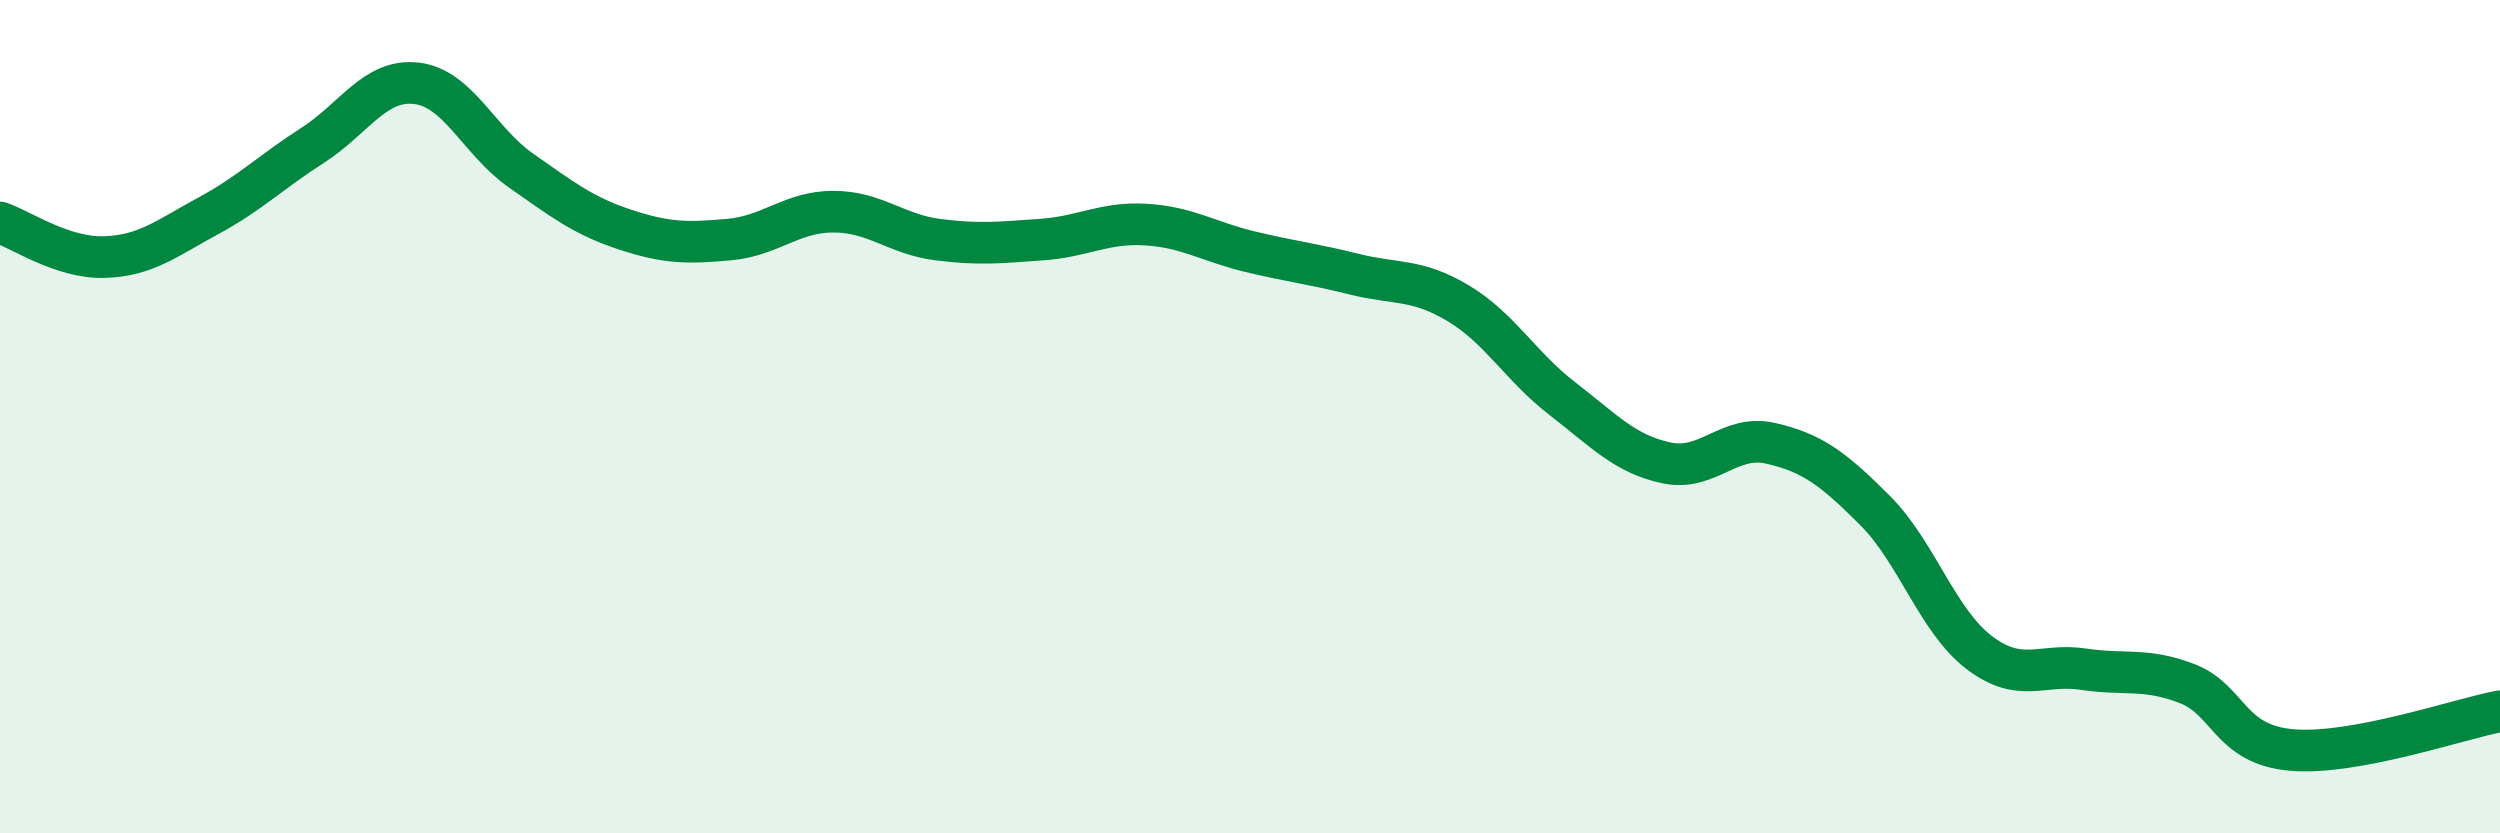
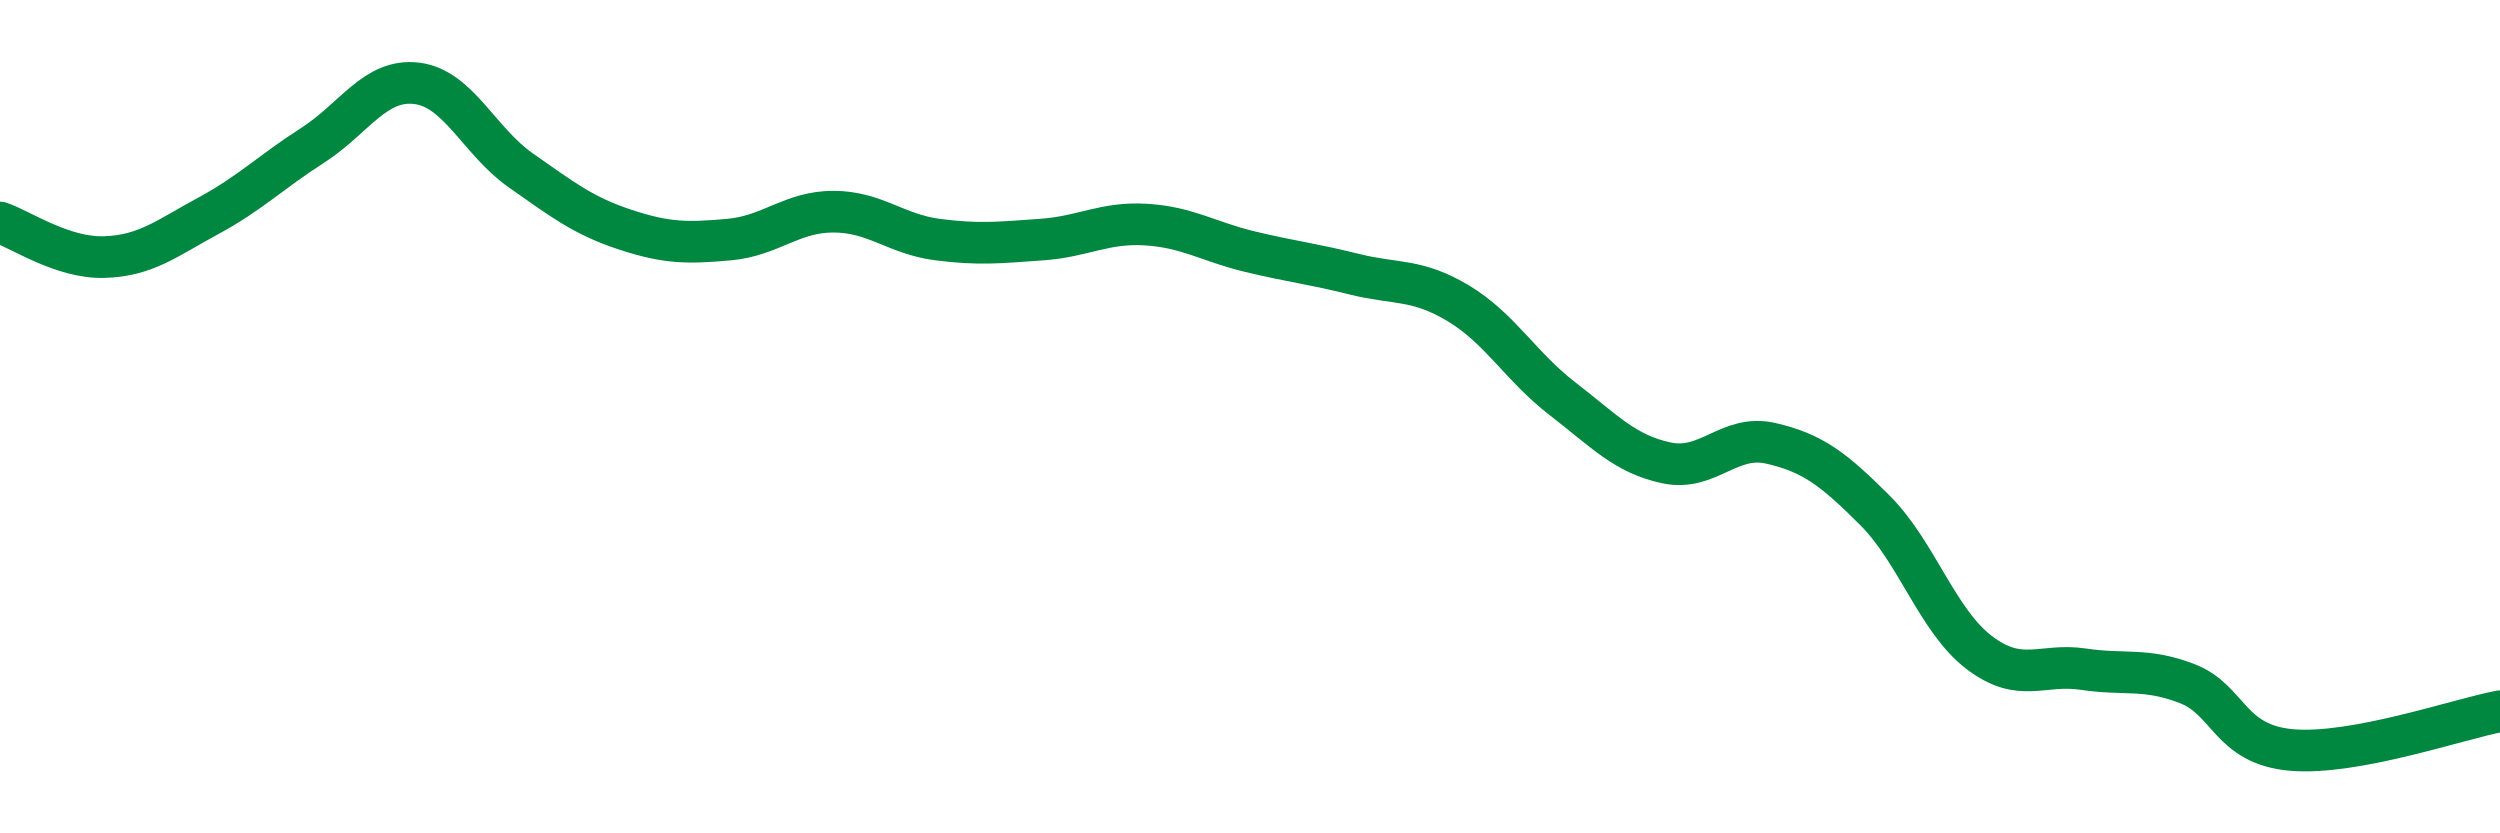
<svg xmlns="http://www.w3.org/2000/svg" width="60" height="20" viewBox="0 0 60 20">
-   <path d="M 0,5.34 C 0.5,5.51 1.5,6.2 2.5,6.17 C 3.5,6.14 4,5.72 5,5.18 C 6,4.64 6.5,4.13 7.5,3.49 C 8.5,2.85 9,1.88 10,2 C 11,2.12 11.5,3.39 12.5,4.09 C 13.5,4.79 14,5.18 15,5.51 C 16,5.84 16.5,5.84 17.5,5.75 C 18.5,5.66 19,5.08 20,5.08 C 21,5.08 21.5,5.62 22.5,5.75 C 23.5,5.88 24,5.82 25,5.75 C 26,5.68 26.5,5.33 27.5,5.39 C 28.5,5.45 29,5.8 30,6.04 C 31,6.28 31.5,6.33 32.5,6.58 C 33.5,6.83 34,6.68 35,7.28 C 36,7.88 36.5,8.8 37.5,9.57 C 38.5,10.34 39,10.9 40,11.11 C 41,11.32 41.5,10.41 42.5,10.64 C 43.5,10.87 44,11.25 45,12.25 C 46,13.25 46.5,14.9 47.5,15.66 C 48.5,16.42 49,15.91 50,16.06 C 51,16.21 51.5,16.02 52.5,16.41 C 53.5,16.8 53.5,17.87 55,18 C 56.5,18.13 59,17.26 60,17.07L60 20L0 20Z" fill="#008740" opacity="0.1" stroke-linecap="round" stroke-linejoin="round" />
  <path d="M 0,5.34 C 0.5,5.51 1.5,6.2 2.5,6.17 C 3.5,6.14 4,5.72 5,5.18 C 6,4.64 6.5,4.13 7.5,3.49 C 8.5,2.85 9,1.88 10,2 C 11,2.12 11.5,3.39 12.5,4.09 C 13.5,4.79 14,5.18 15,5.51 C 16,5.84 16.5,5.84 17.5,5.75 C 18.5,5.66 19,5.08 20,5.08 C 21,5.08 21.5,5.62 22.5,5.75 C 23.5,5.88 24,5.82 25,5.75 C 26,5.68 26.5,5.33 27.5,5.39 C 28.5,5.45 29,5.8 30,6.04 C 31,6.28 31.5,6.33 32.5,6.58 C 33.5,6.83 34,6.68 35,7.28 C 36,7.88 36.5,8.8 37.5,9.57 C 38.5,10.34 39,10.9 40,11.11 C 41,11.32 41.5,10.41 42.5,10.64 C 43.5,10.87 44,11.25 45,12.25 C 46,13.25 46.5,14.9 47.5,15.66 C 48.5,16.42 49,15.91 50,16.06 C 51,16.21 51.5,16.02 52.5,16.41 C 53.5,16.8 53.5,17.87 55,18 C 56.5,18.13 59,17.26 60,17.07" stroke="#008740" stroke-width="1" fill="none" stroke-linecap="round" stroke-linejoin="round" />
</svg>